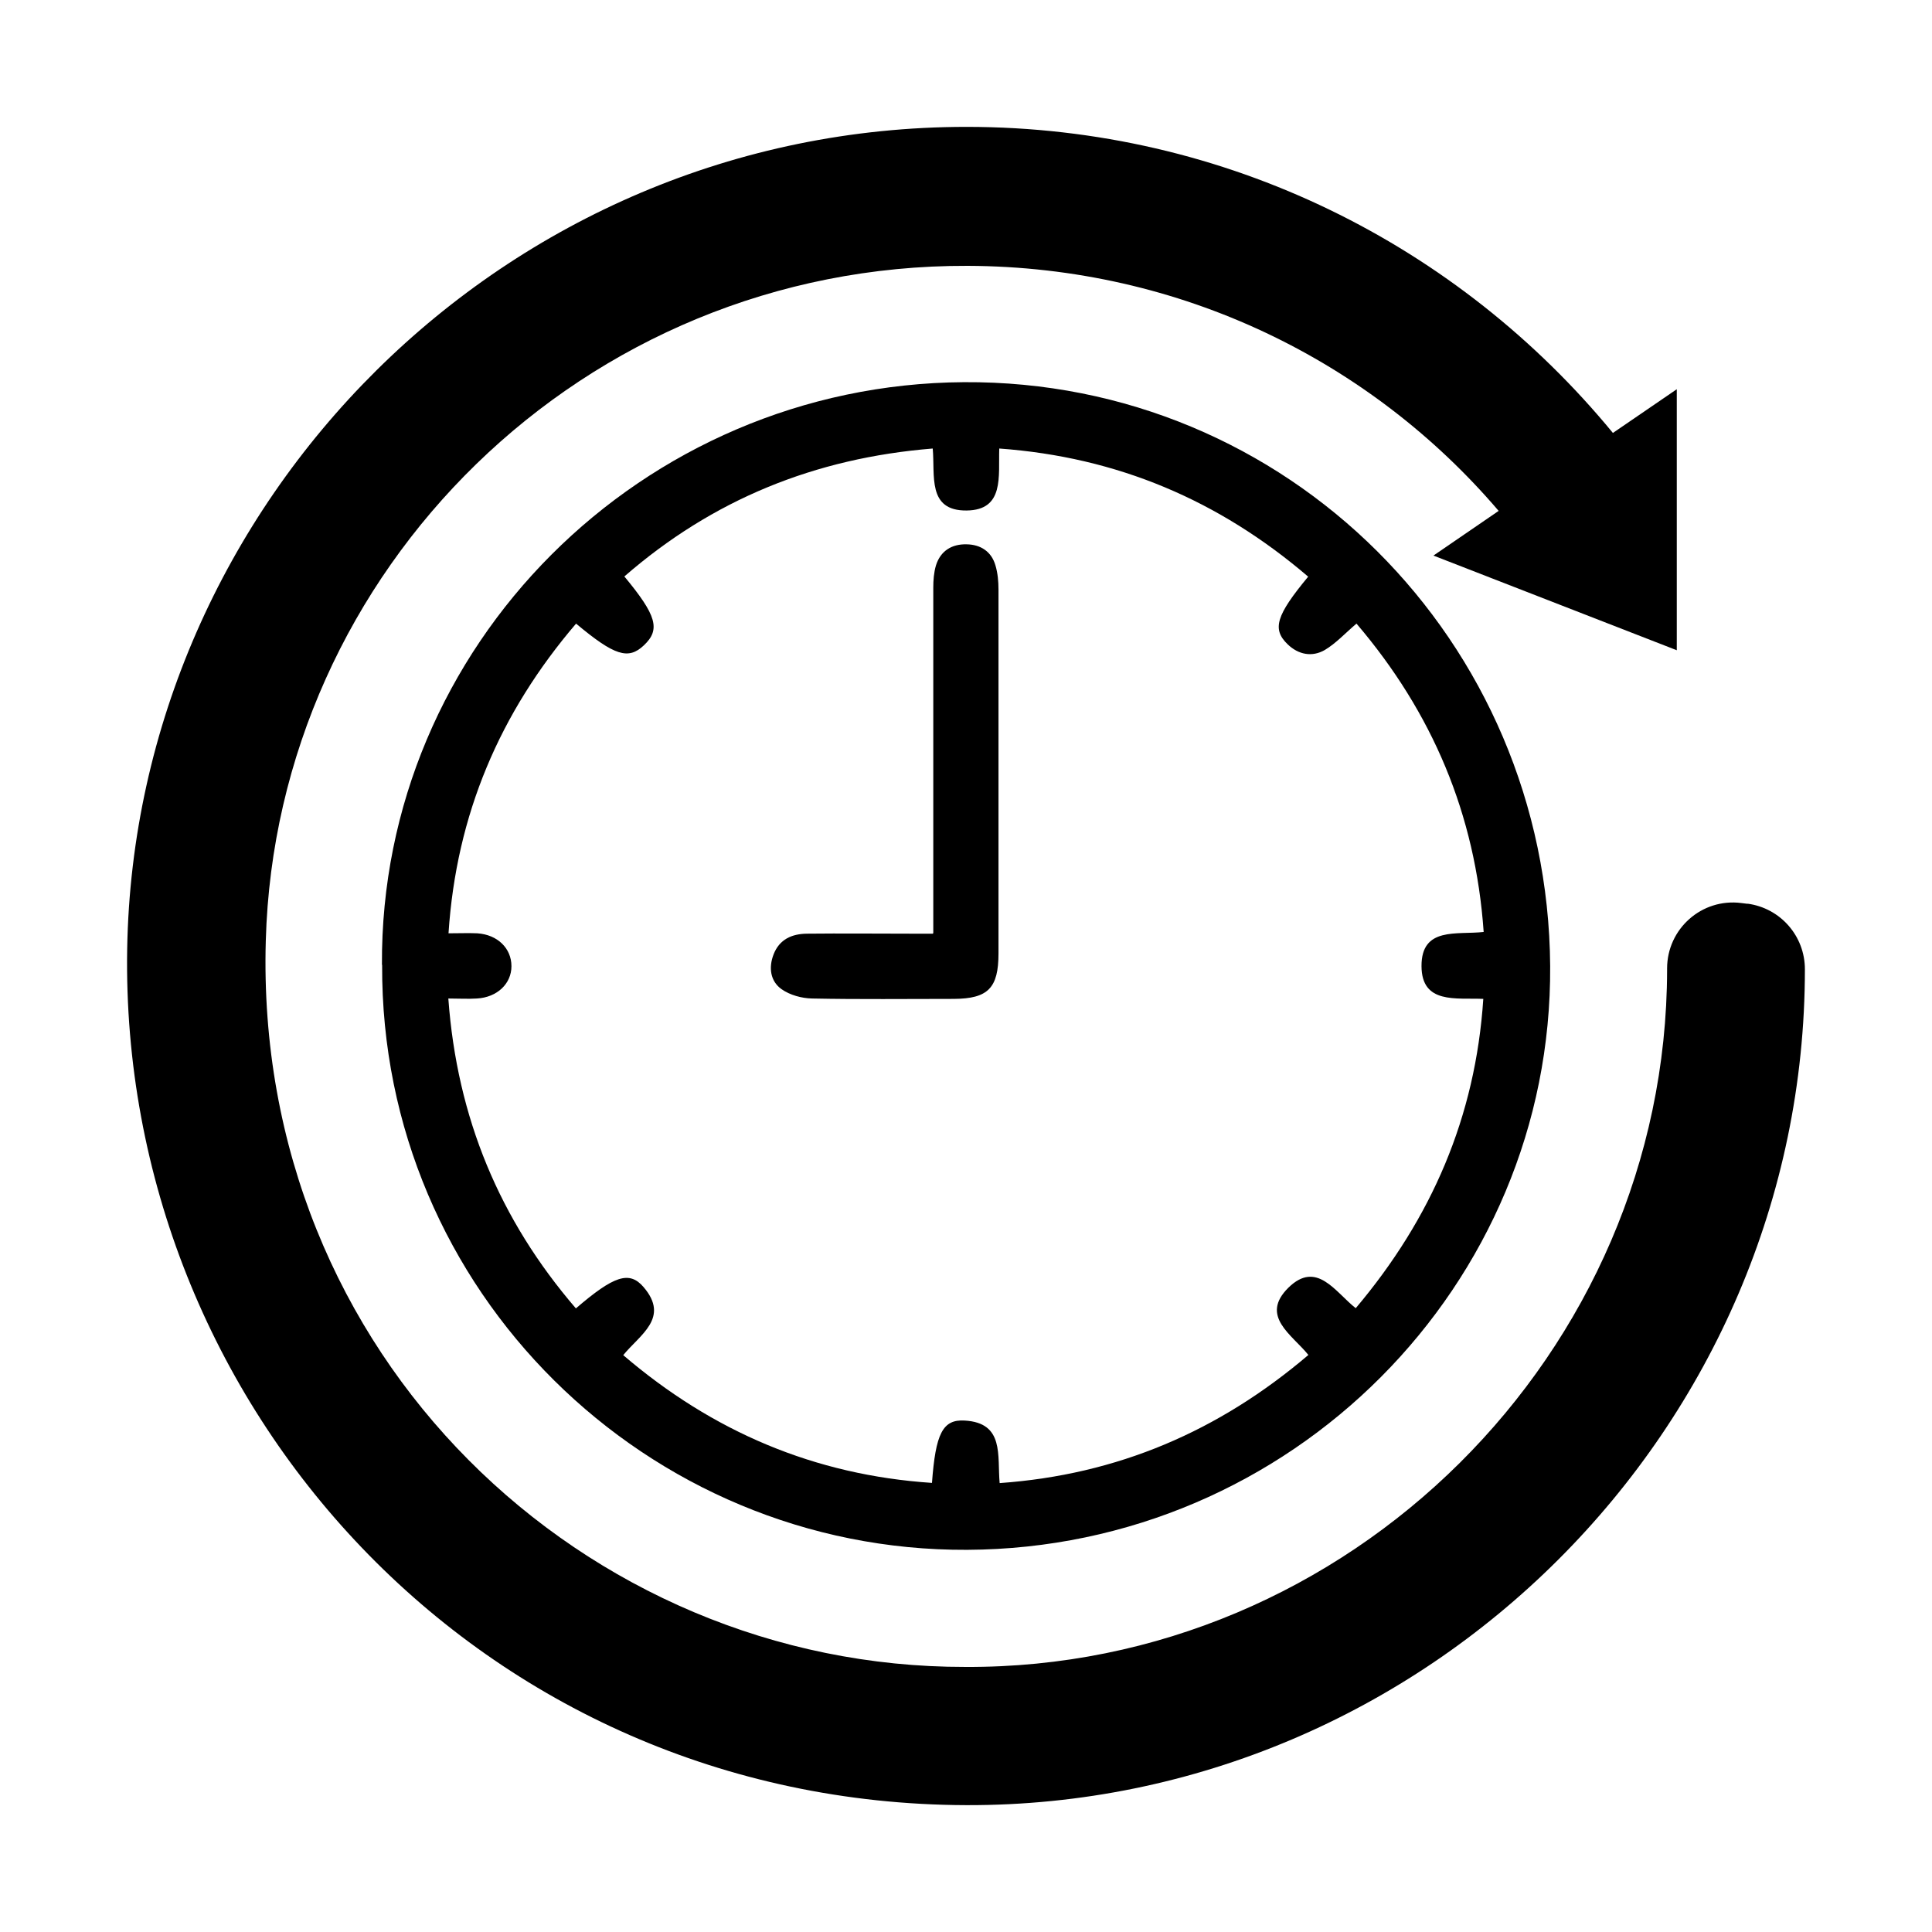
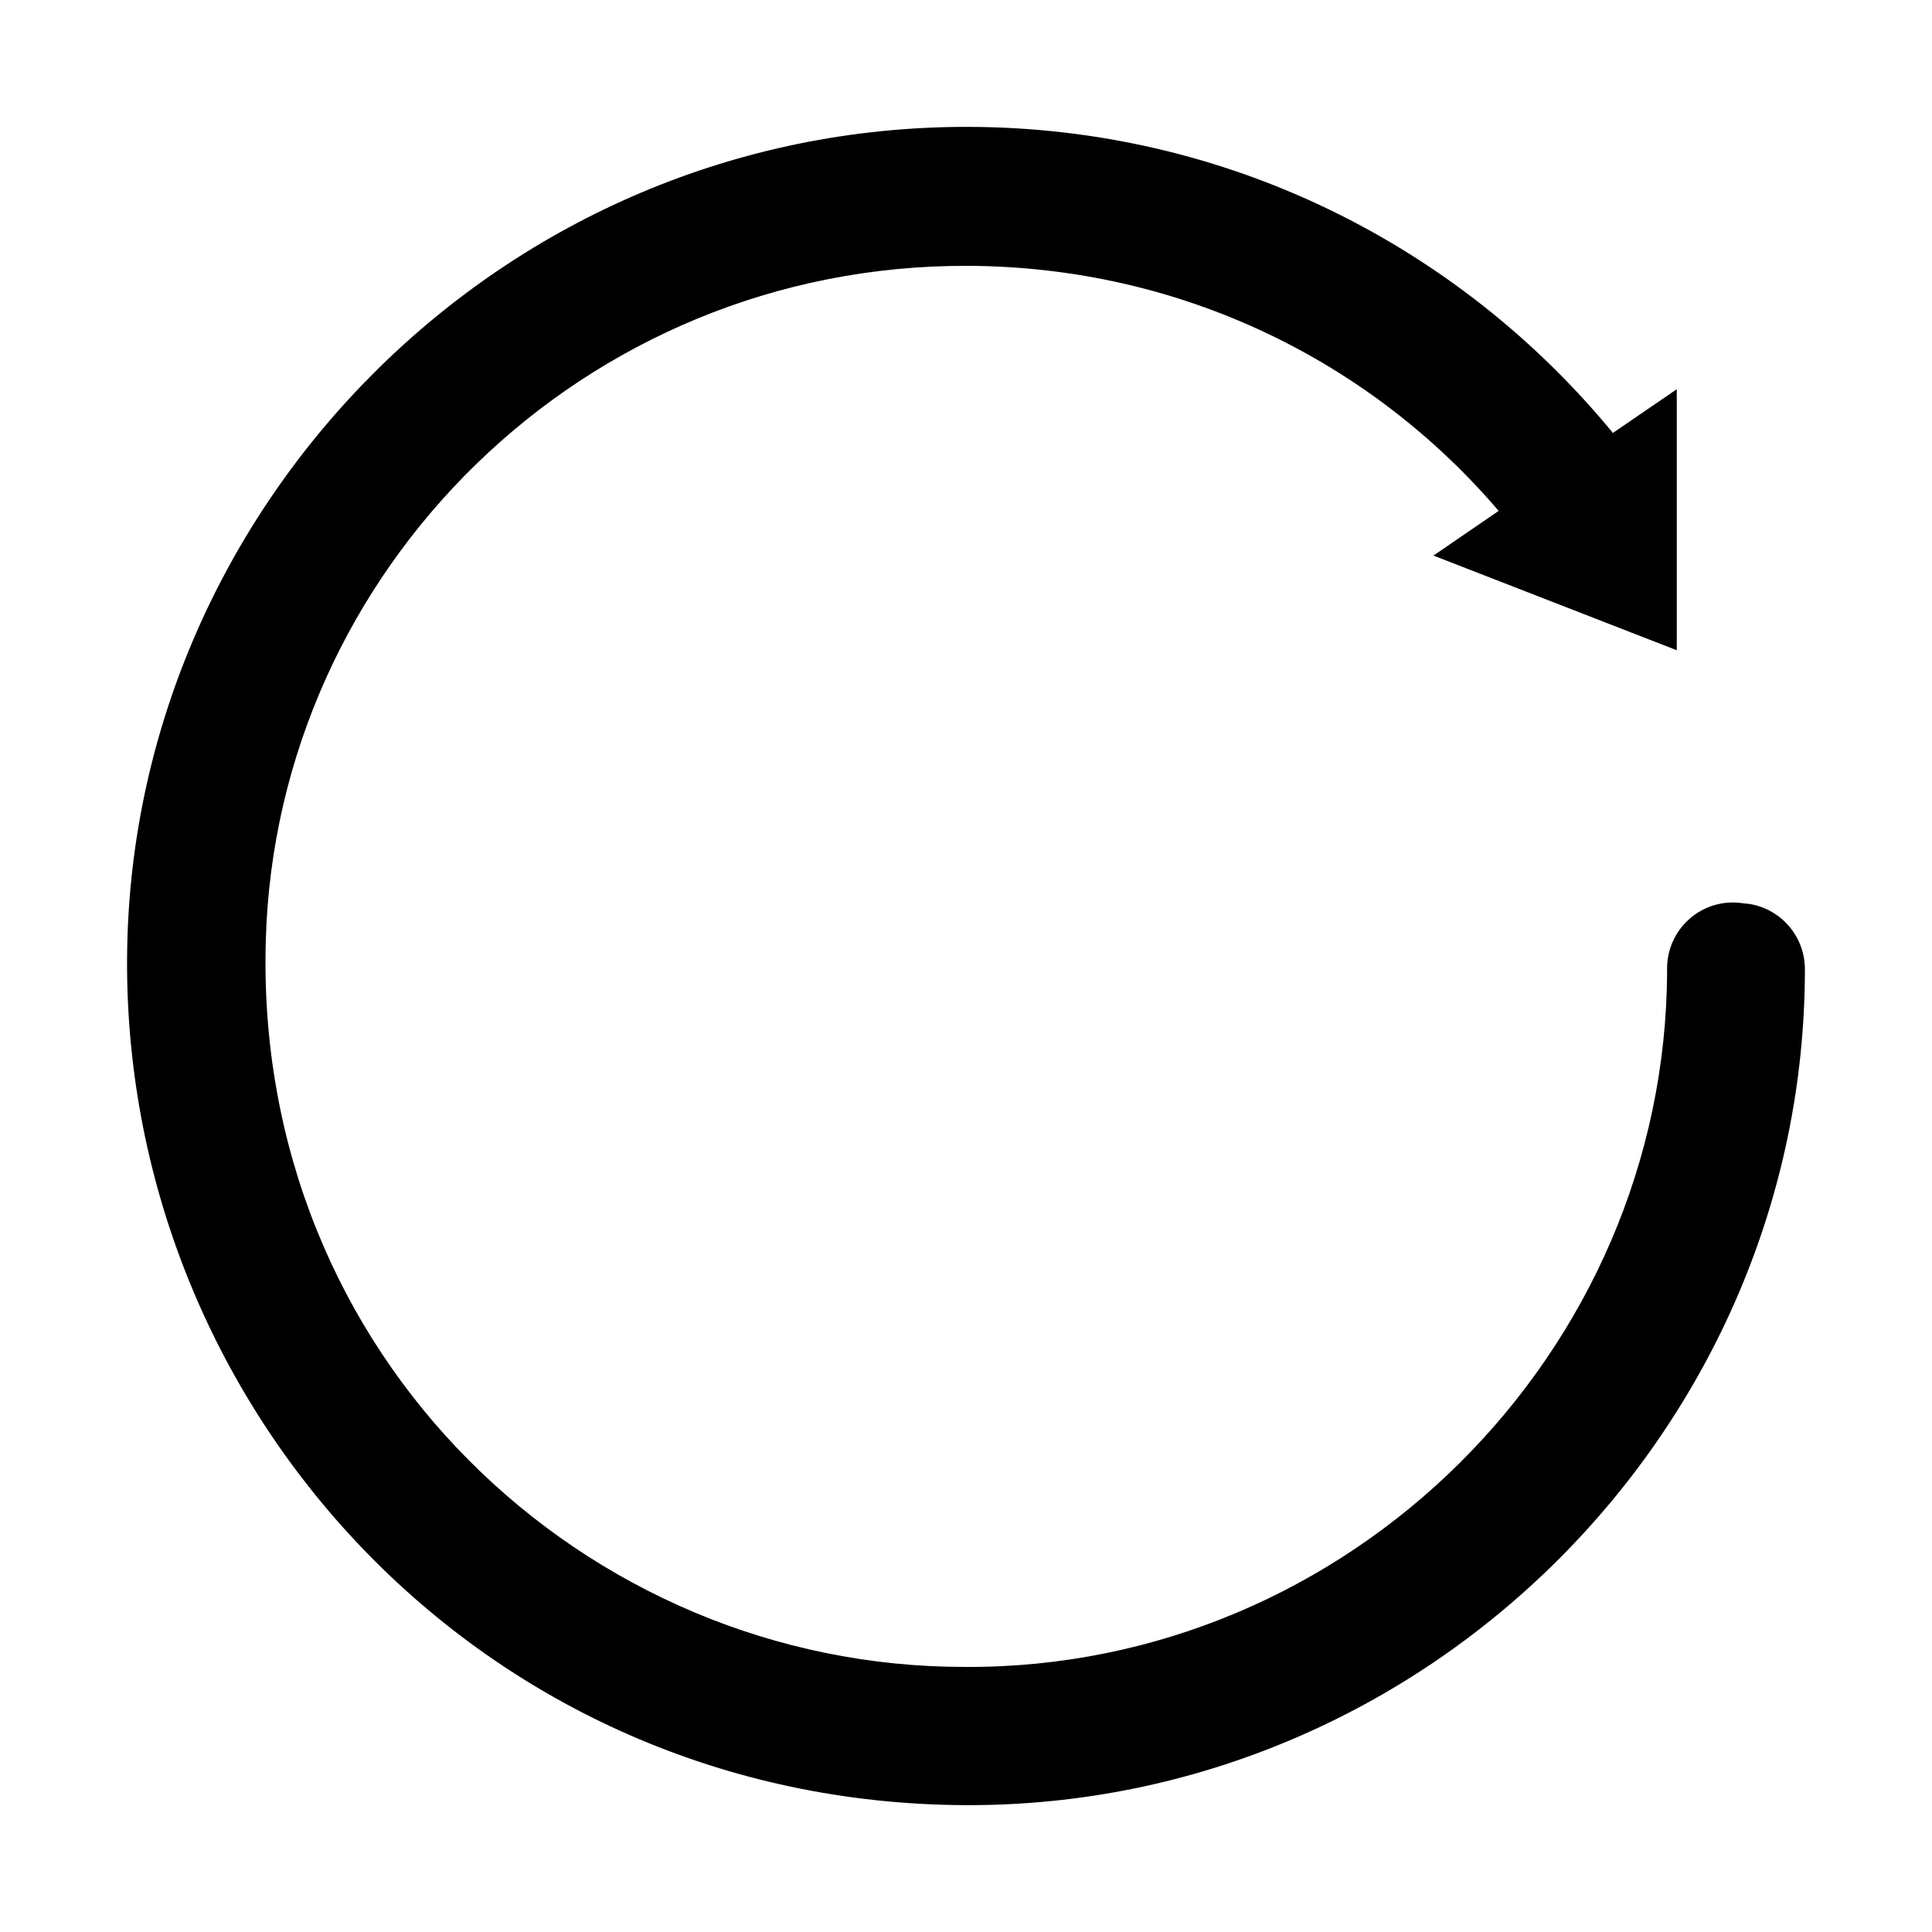
<svg xmlns="http://www.w3.org/2000/svg" fill="#000000" width="800px" height="800px" version="1.1" viewBox="144 144 512 512">
  <g>
-     <path d="m490.68 296.82c-23.68-20.254-50.582-31.691-81.867-33.957-0.25 7.356 1.41 16.324-8.664 16.426-10.48 0.102-8.312-9.32-8.969-16.426-31.234 2.519-58.34 13.551-81.719 33.906 8.566 10.328 9.621 14.055 5.188 18.238-4.133 3.93-7.809 2.769-17.984-5.742-20.152 23.578-31.738 50.531-33.805 82.07 3.023 0 5.34-0.102 7.609 0 5.391 0.352 9.07 3.981 9.07 8.715 0 4.637-3.777 8.262-9.168 8.566-2.367 0.152-4.785 0-7.559 0 2.316 31.641 13.602 58.645 33.805 82.121 10.027-8.613 14.156-10.078 17.938-5.644 7.004 8.16-0.957 12.594-5.391 18.035 23.73 20.305 50.734 31.789 81.82 33.855 0.957-13.047 2.82-16.879 8.664-16.523 10.578 0.605 8.613 9.27 9.27 16.574 31.234-2.215 58.09-13.754 81.82-33.957-4.332-5.391-12.949-10.277-5.289-17.836 7.508-7.356 12.395 1.16 17.836 5.441 20.102-23.832 31.738-50.684 33.805-81.969-7.305-0.301-16.324 1.41-16.375-8.664-0.051-10.531 9.371-8.262 16.473-9.07-2.168-31.188-13.602-58.141-33.703-81.719-3.023 2.57-5.441 5.238-8.414 7.004-3.324 1.914-6.953 1.258-9.824-1.512-4.18-4.031-3.074-7.656 5.441-17.938zm-245.46 102.88c-0.504-84.488 68.82-153.86 154.21-154.42 85.547-0.555 154.77 68.469 155.38 154.72 0.555 84.539-68.617 154.32-154.52 154.72-84.793 0.402-155.43-68.52-155.02-155.02z" />
-     <path d="m391.33 391.23v-26.148-65.344c0-1.965 0.152-4.031 0.707-5.894 1.211-3.879 4.231-5.691 8.113-5.594 3.727 0.051 6.602 1.914 7.656 5.594 0.605 2.016 0.805 4.231 0.805 6.398v96.43c0 9.168-2.769 11.992-11.84 12.043-12.496 0-25.039 0.152-37.535-0.102-2.769-0.051-5.894-0.906-8.113-2.469-2.973-2.117-3.477-5.691-2.117-9.219 1.562-4.031 4.887-5.441 8.816-5.492 9.27-0.102 18.539 0 27.809 0h5.594z" />
    <path d="m607.11 383.52-1.613-0.203c-10.48-1.359-19.699 6.801-19.699 17.332v0.352c-0.152 101.62-84.387 185.3-186.01 184.75-100.71 0.152-188.53-82.273-185.35-192.5 2.727-98.039 84.09-179.15 186.01-178.8 56.578 0.203 106.86 25.293 140.71 64.941l-17.281 11.84 64.488 25.09v-69.172l-16.93 11.586c-40.758-49.574-102.32-81.113-171.3-81.113-122.63 0-220.42 99.652-222.43 217.85-2.066 121.07 93.809 226.51 222.38 226.91 122.02 0.352 222.23-100.01 222.23-221.52 0-8.816-6.5-16.223-15.215-17.383z" />
  </g>
</svg>